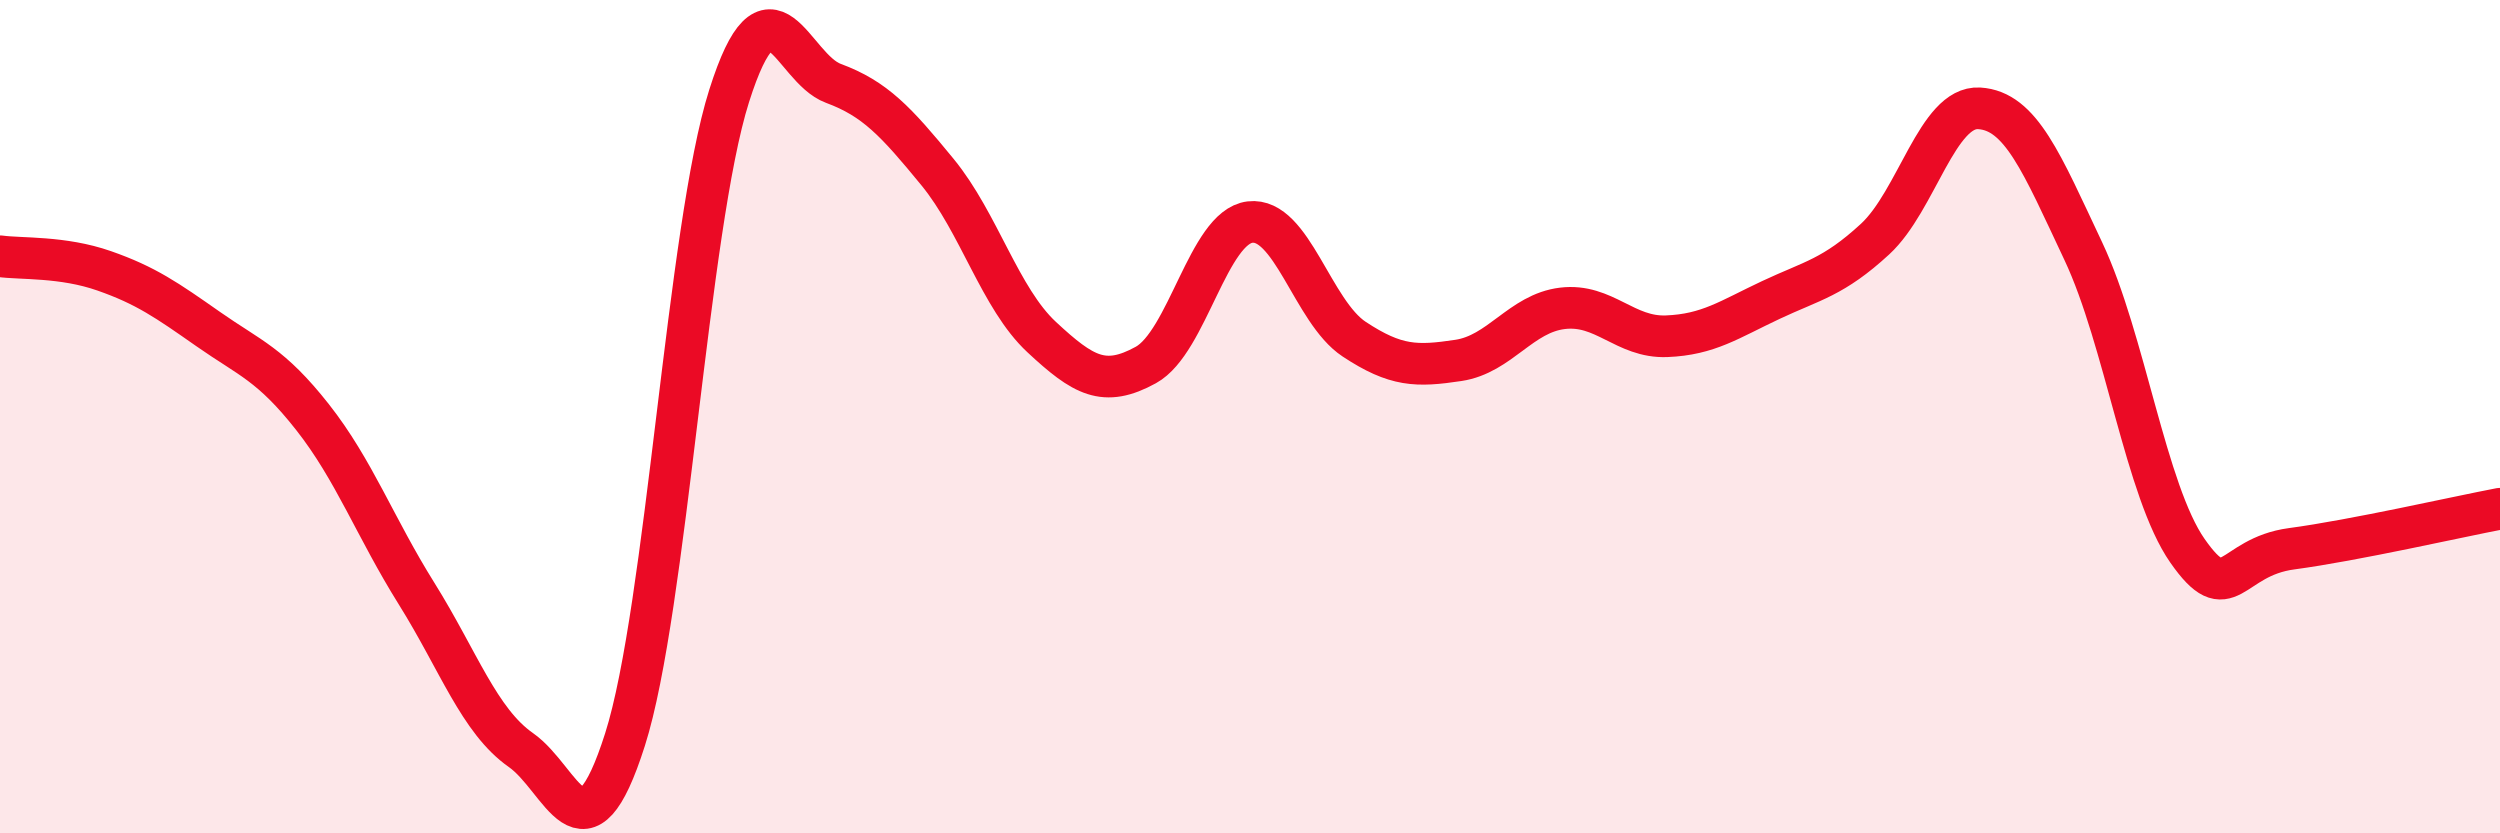
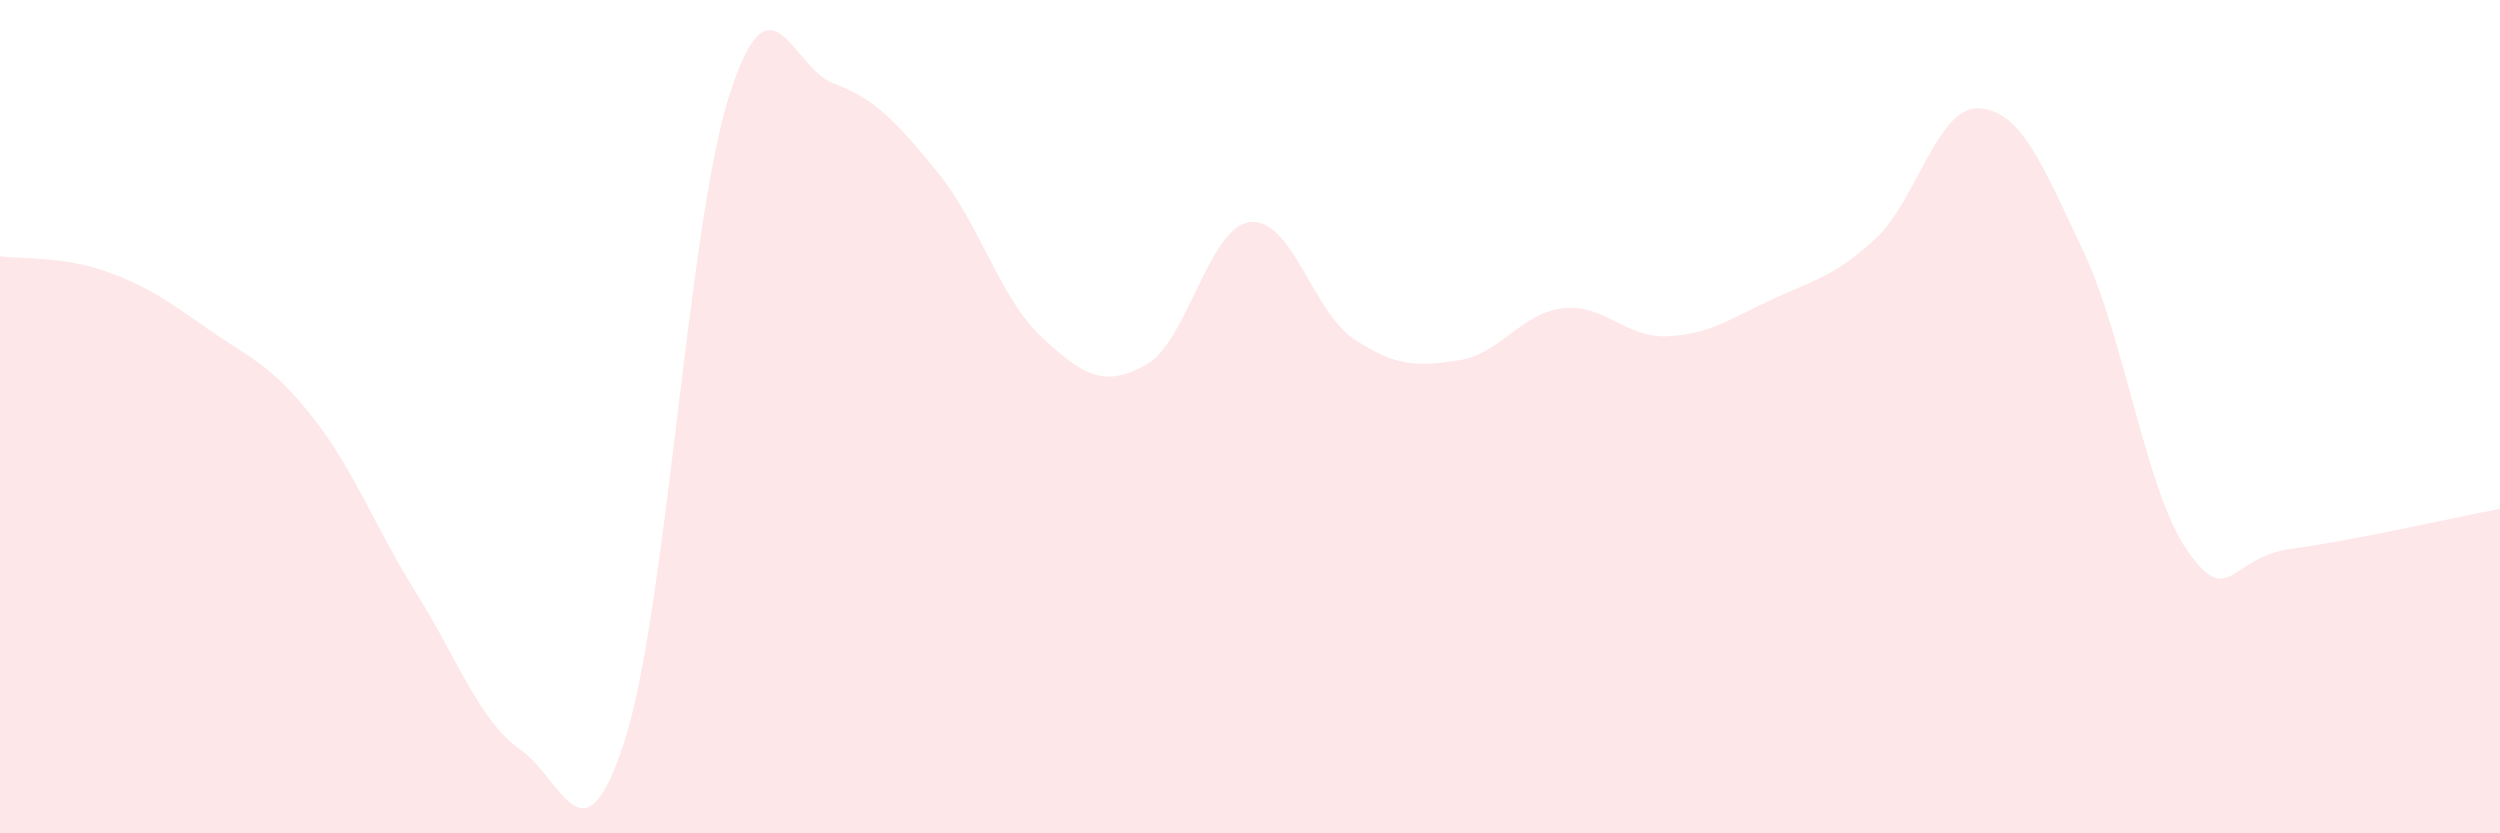
<svg xmlns="http://www.w3.org/2000/svg" width="60" height="20" viewBox="0 0 60 20">
  <path d="M 0,6.15 C 0.5,6.22 1.5,6.15 2.5,6.5 C 3.5,6.85 4,7.2 5,7.9 C 6,8.6 6.5,8.74 7.5,10.01 C 8.5,11.28 9,12.65 10,14.25 C 11,15.85 11.5,17.3 12.5,18 C 13.5,18.7 14,20.89 15,17.75 C 16,14.61 16.5,5.45 17.5,2.3 C 18.5,-0.85 19,1.63 20,2 C 21,2.37 21.5,2.91 22.5,4.13 C 23.5,5.35 24,7.16 25,8.09 C 26,9.02 26.5,9.31 27.5,8.76 C 28.5,8.21 29,5.45 30,5.33 C 31,5.21 31.5,7.48 32.5,8.14 C 33.5,8.8 34,8.8 35,8.65 C 36,8.5 36.5,7.52 37.5,7.4 C 38.5,7.28 39,8.11 40,8.07 C 41,8.03 41.5,7.67 42.5,7.2 C 43.5,6.73 44,6.66 45,5.74 C 46,4.82 46.5,2.54 47.5,2.6 C 48.5,2.66 49,3.91 50,6.03 C 51,8.15 51.5,11.79 52.5,13.22 C 53.5,14.65 53.5,13.37 55,13.17 C 56.5,12.97 59,12.4 60,12.21L60 20L0 20Z" fill="#EB0A25" opacity="0.1" stroke-linecap="round" stroke-linejoin="round" />
-   <path d="M 0,6.15 C 0.5,6.22 1.5,6.15 2.5,6.5 C 3.5,6.85 4,7.2 5,7.9 C 6,8.6 6.5,8.74 7.5,10.01 C 8.5,11.28 9,12.65 10,14.25 C 11,15.85 11.5,17.3 12.5,18 C 13.5,18.7 14,20.89 15,17.75 C 16,14.61 16.5,5.45 17.5,2.3 C 18.5,-0.85 19,1.63 20,2 C 21,2.37 21.5,2.91 22.5,4.13 C 23.5,5.35 24,7.16 25,8.09 C 26,9.02 26.5,9.31 27.5,8.76 C 28.5,8.21 29,5.45 30,5.33 C 31,5.21 31.5,7.48 32.5,8.14 C 33.5,8.8 34,8.8 35,8.65 C 36,8.5 36.5,7.52 37.5,7.4 C 38.5,7.28 39,8.11 40,8.07 C 41,8.03 41.5,7.67 42.5,7.2 C 43.5,6.73 44,6.66 45,5.74 C 46,4.82 46.5,2.54 47.5,2.6 C 48.5,2.66 49,3.91 50,6.03 C 51,8.15 51.5,11.79 52.5,13.22 C 53.5,14.65 53.5,13.37 55,13.17 C 56.5,12.97 59,12.4 60,12.21" stroke="#EB0A25" stroke-width="1" fill="none" stroke-linecap="round" stroke-linejoin="round" />
</svg>